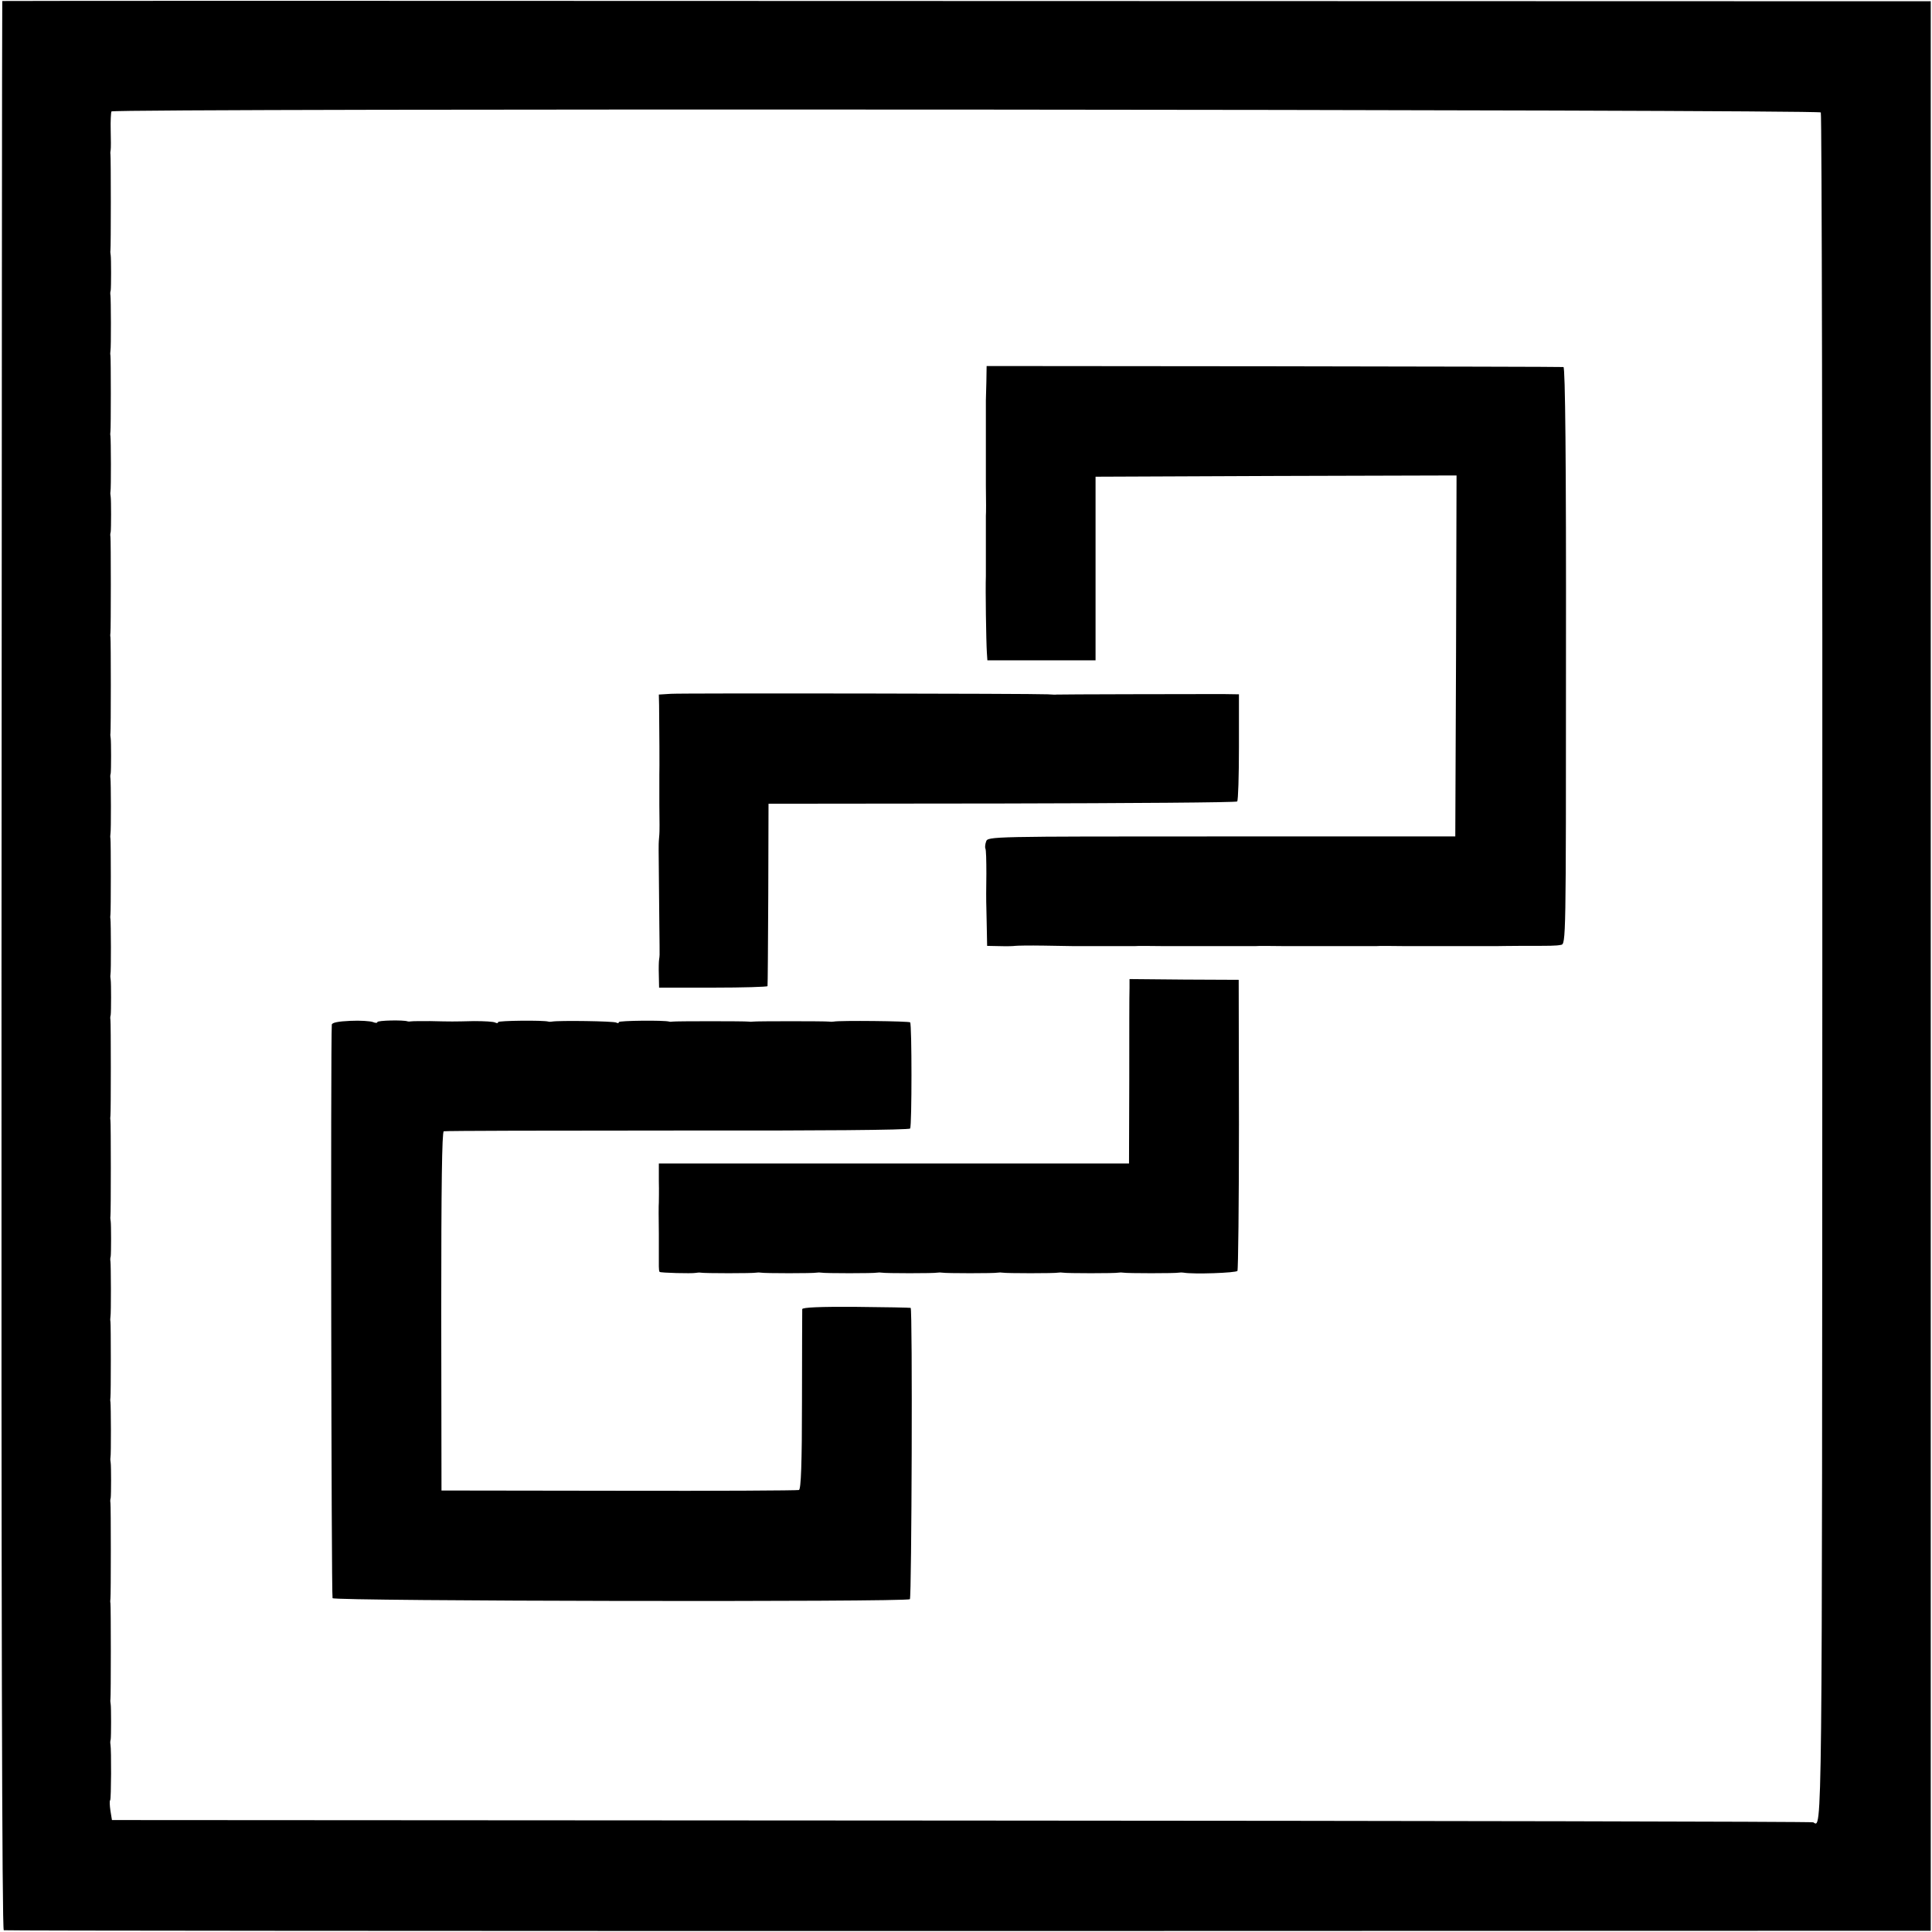
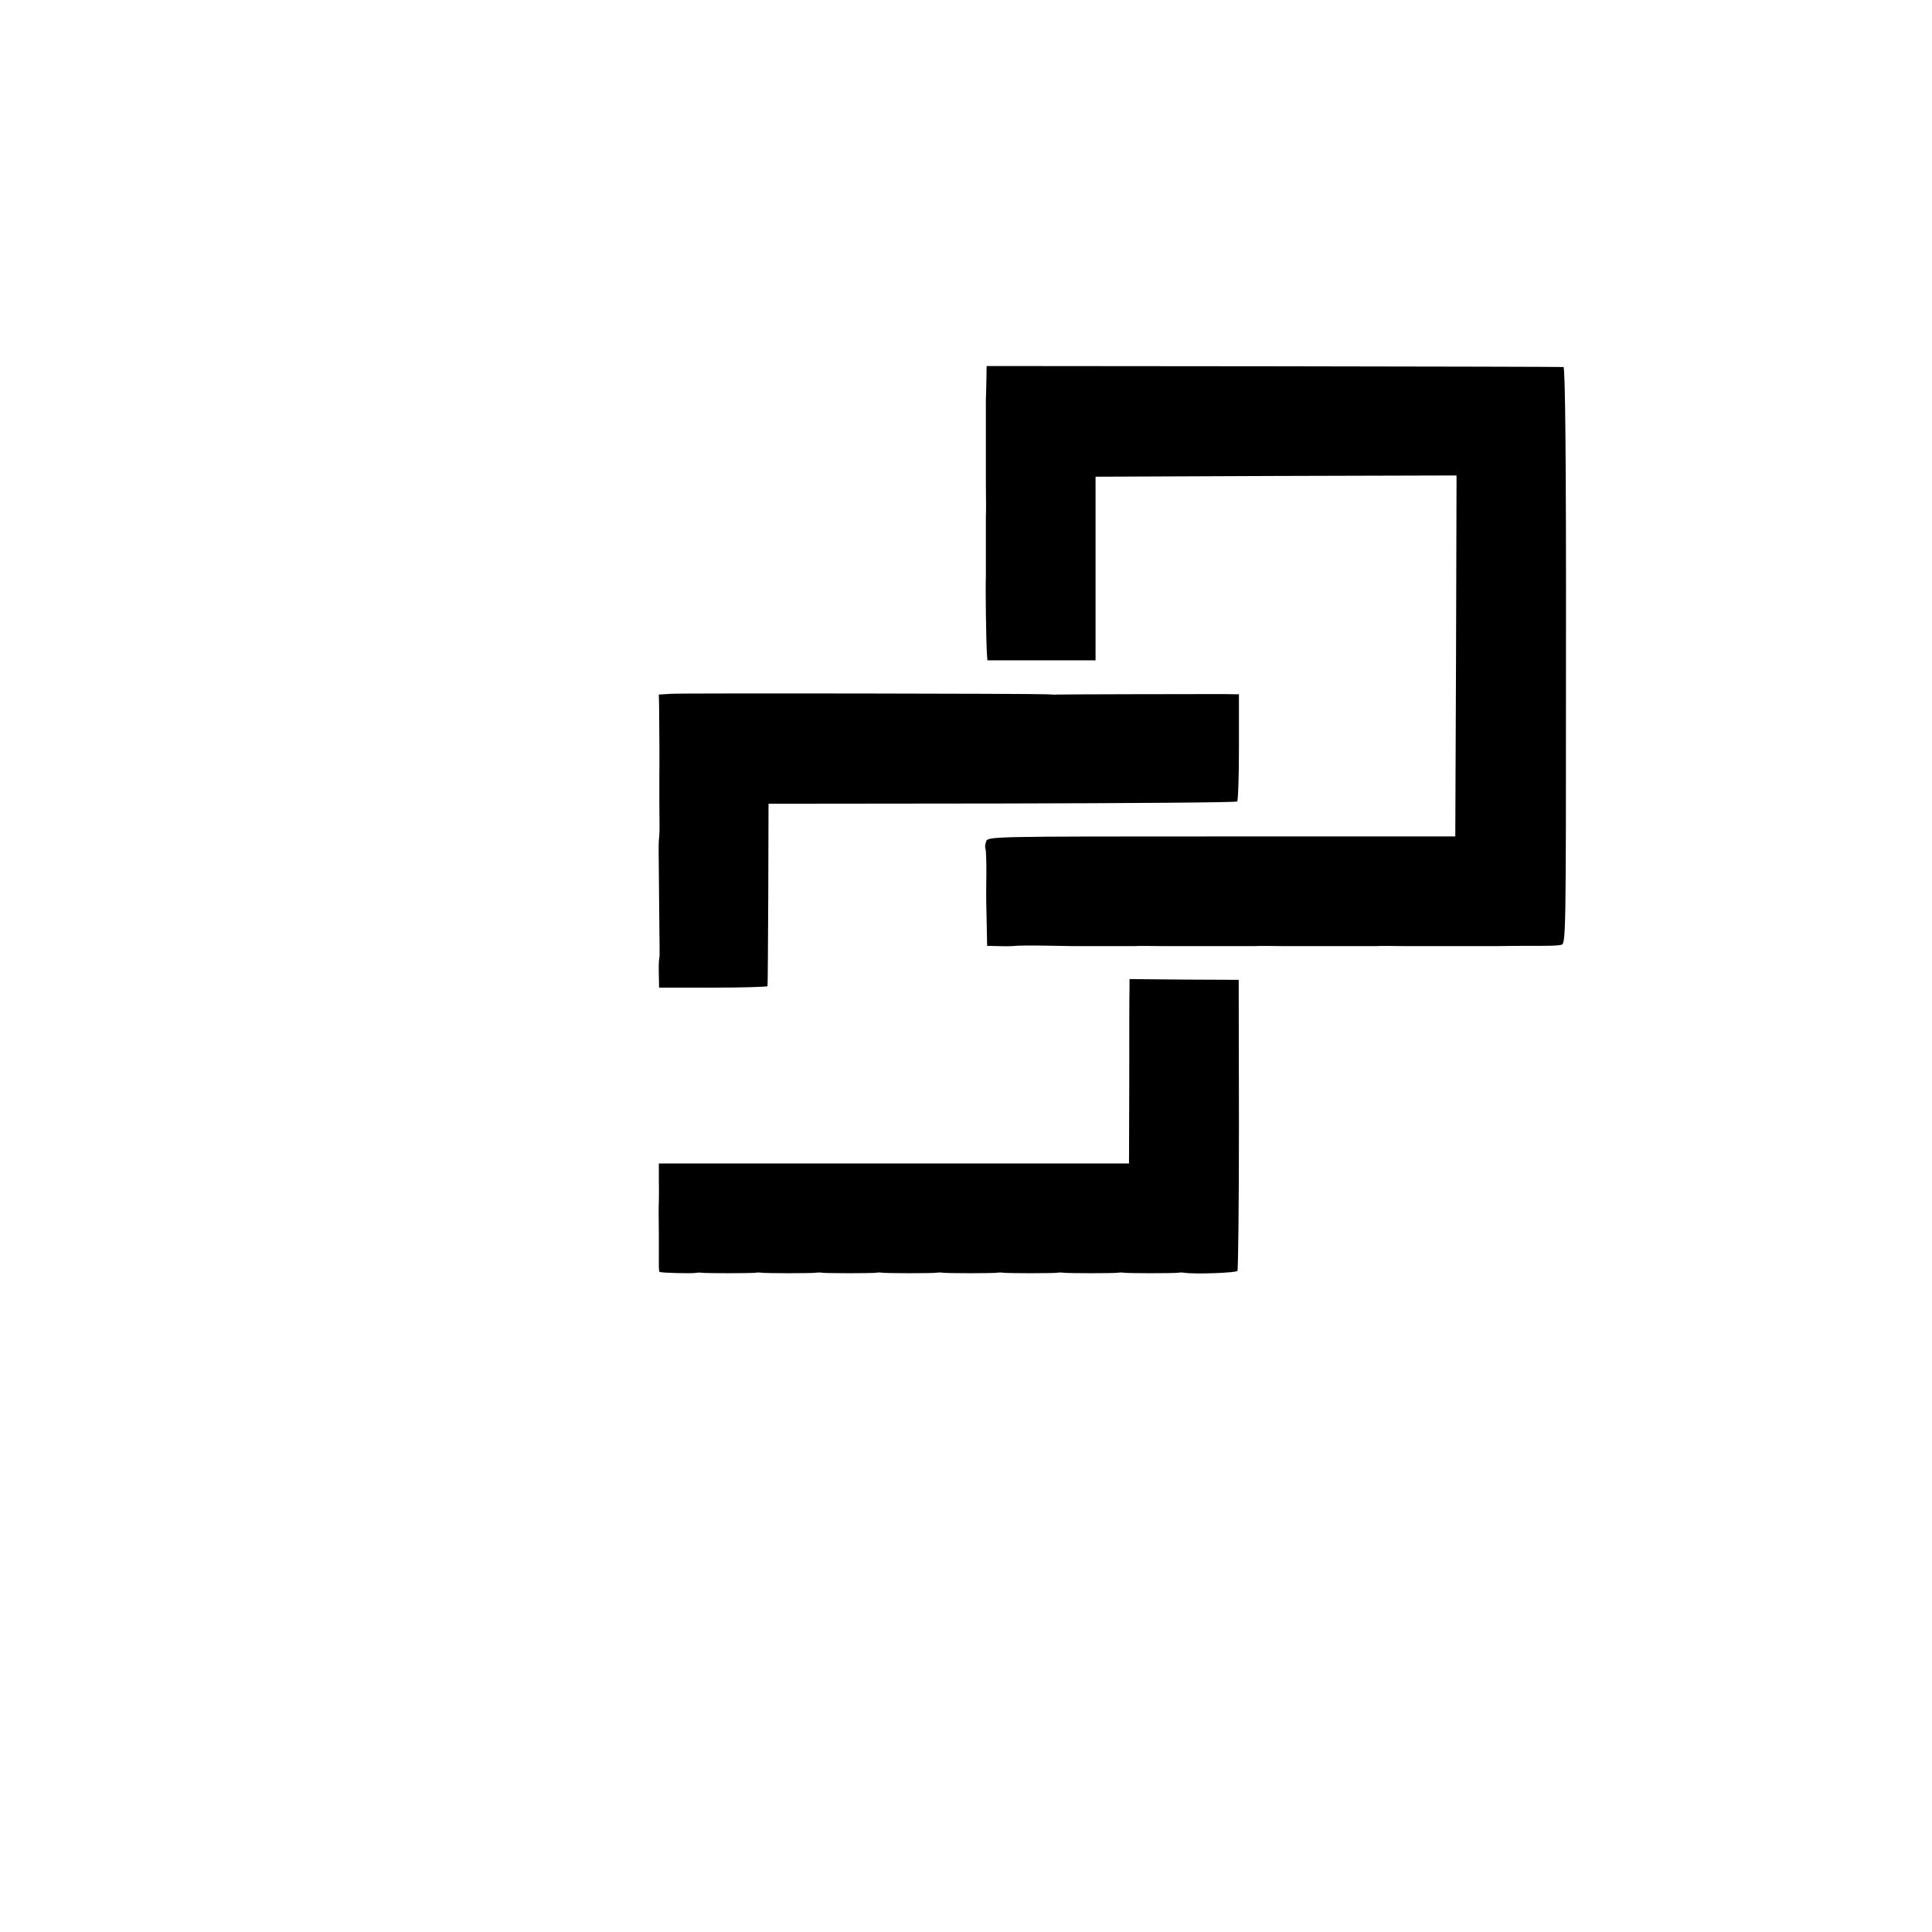
<svg xmlns="http://www.w3.org/2000/svg" version="1.0" width="768pt" height="768pt" viewBox="0 0 768 768" preserveAspectRatio="xMidYMid meet">
  <g transform="translate(0,768) scale(0.1,-0.1)" fill="#000000" stroke="none">
-     <path d="M9 7676 c-1 0 -2 -1726 -3 -3833 -1 -2551 2 -3834 9 -3836 5 -2 1731 -3 3835 -3 l3825 1 0 3835 0 3835 -3832 1 c-2108 1 -3834 1 -3834 0z m7229 -443 c4 -6 7 -1535 6 -3398 -1 -3505 0 -3421 -36 -3399 -5 3 -1528 6 -3385 7 l-3378 2 -6 37 c-3 21 -4 40 -1 42 4 4 5 201 1 222 -1 5 -1 14 1 19 2 13 2 128 0 140 -1 6 -2 15 -1 20 2 13 2 371 0 382 -1 4 -1 13 0 18 2 13 2 370 0 381 -1 5 -1 14 1 19 2 13 2 128 0 140 -1 6 -2 15 -1 20 3 12 2 209 0 222 -1 4 -1 13 0 18 2 13 2 290 0 302 -1 4 -1 13 0 18 3 13 2 209 0 221 -1 5 -1 14 1 19 2 13 2 128 0 140 -1 6 -2 15 -1 20 2 13 2 371 0 382 -1 4 -1 13 0 18 2 13 2 370 0 381 -1 5 -1 14 1 19 2 13 2 128 0 140 -1 6 -2 15 -1 20 3 12 2 209 0 222 -1 4 -1 13 0 18 2 13 2 290 0 302 -1 4 -1 13 0 18 3 13 2 209 0 221 -1 5 -1 14 1 19 2 13 2 128 0 140 -1 6 -2 15 -1 20 2 13 2 371 0 382 -1 4 -1 13 0 18 2 13 2 370 0 381 -1 5 -1 14 1 19 2 13 2 128 0 140 -1 6 -2 15 -1 20 3 12 2 209 0 222 -1 4 -1 13 0 18 2 13 2 290 0 302 -1 4 -1 13 0 18 3 13 2 209 0 221 -1 5 -1 14 1 19 2 13 2 128 0 140 -1 6 -2 15 -1 20 2 13 2 371 0 382 -1 4 0 13 1 18 1 6 1 40 0 77 -1 37 1 71 3 75 8 13 6788 8 6795 -4z" />
    <path d="M3921 6163 c-1 -35 -2 -69 -2 -75 0 -7 0 -56 0 -108 0 -52 0 -102 0 -110 0 -8 0 -62 0 -120 1 -58 1 -112 0 -120 0 -8 0 -62 0 -120 0 -58 0 -112 0 -120 -2 -50 1 -259 4 -305 l2 -30 215 0 215 0 0 365 0 365 718 3 717 2 -2 -717 -3 -718 -929 0 c-920 0 -929 0 -936 -20 -4 -11 -5 -24 -3 -28 3 -4 4 -49 4 -100 -1 -51 -1 -112 0 -137 1 -25 1 -69 2 -97 l1 -53 50 -1 c28 -1 56 0 61 1 6 1 57 2 115 1 58 -1 112 -2 120 -2 8 0 62 0 120 0 58 0 112 0 120 0 8 1 62 1 120 0 58 0 112 0 120 0 8 0 62 0 120 0 58 0 112 0 120 0 8 1 62 1 120 0 58 0 112 0 120 0 8 0 62 0 120 0 58 0 112 0 120 0 8 1 62 1 120 0 58 0 112 0 120 0 8 0 62 0 120 0 58 0 111 0 118 0 6 0 47 1 90 1 131 0 146 0 167 4 20 3 20 11 20 1149 1 784 -3 1147 -10 1148 -5 1 -524 2 -1151 3 l-1142 1 -1 -62z" />
    <path d="M2667 4922 l-48 -3 1 -42 c1 -84 2 -262 1 -277 0 -8 0 -62 0 -120 1 -58 1 -111 0 -117 -1 -7 -1 -19 -2 -25 -1 -7 -1 -61 0 -120 1 -60 1 -156 2 -215 1 -60 1 -112 1 -118 0 -5 -1 -14 -2 -20 -1 -5 -2 -33 -1 -61 l1 -50 215 0 c118 0 216 3 216 6 1 3 2 167 3 365 l1 360 928 1 c510 1 931 4 935 8 4 4 7 102 7 217 l0 209 -65 1 c-114 0 -655 -1 -660 -2 -3 -1 -18 0 -35 1 -61 3 -1452 5 -1498 2z" />
    <path d="M4490 3751 c-1 -20 -1 -185 -1 -366 l-1 -330 -934 0 -935 0 0 -70 c1 -38 0 -77 0 -85 -1 -8 -1 -64 0 -125 0 -60 0 -118 0 -129 0 -10 1 -20 3 -22 4 -4 128 -7 143 -4 6 1 15 2 20 1 14 -3 209 -3 221 0 5 1 14 1 19 0 14 -3 209 -3 221 0 5 1 14 1 19 0 14 -3 209 -3 221 0 5 1 14 1 19 0 14 -3 209 -3 221 0 5 1 14 1 19 0 14 -3 209 -3 221 0 5 1 14 1 19 0 14 -3 209 -3 221 0 5 1 14 1 19 0 14 -3 209 -3 221 0 5 1 14 1 19 0 14 -3 209 -3 221 0 5 1 14 1 19 0 39 -7 209 -1 214 7 3 6 6 268 6 584 l-1 573 -217 1 -217 2 0 -37z" />
-     <path d="M1393 3622 c-48 -2 -73 -7 -74 -15 -5 -70 -2 -2272 3 -2280 7 -12 2283 -16 2295 -4 7 8 11 1156 3 1158 -3 1 -101 3 -217 4 -143 1 -213 -2 -214 -9 0 -6 -1 -169 -1 -363 0 -251 -4 -353 -12 -356 -6 -2 -328 -4 -716 -3 l-705 1 -1 712 c0 503 3 713 10 716 6 2 424 3 929 3 556 -1 921 2 925 8 7 12 7 414 0 422 -5 5 -280 8 -304 3 -5 -1 -13 -1 -19 0 -14 2 -290 2 -301 0 -5 -1 -13 -1 -19 0 -14 2 -290 2 -301 0 -5 -1 -11 -1 -14 0 -20 6 -200 4 -200 -2 0 -5 -5 -5 -10 -2 -9 6 -230 9 -256 4 -5 -1 -11 -1 -14 0 -20 6 -200 4 -200 -2 0 -5 -5 -5 -11 -2 -6 4 -44 6 -85 6 -85 -2 -87 -2 -174 0 -36 0 -69 0 -75 -1 -5 -1 -12 -1 -15 0 -16 6 -120 4 -120 -3 0 -4 -8 -4 -17 0 -10 4 -51 7 -90 5z" />
  </g>
</svg>